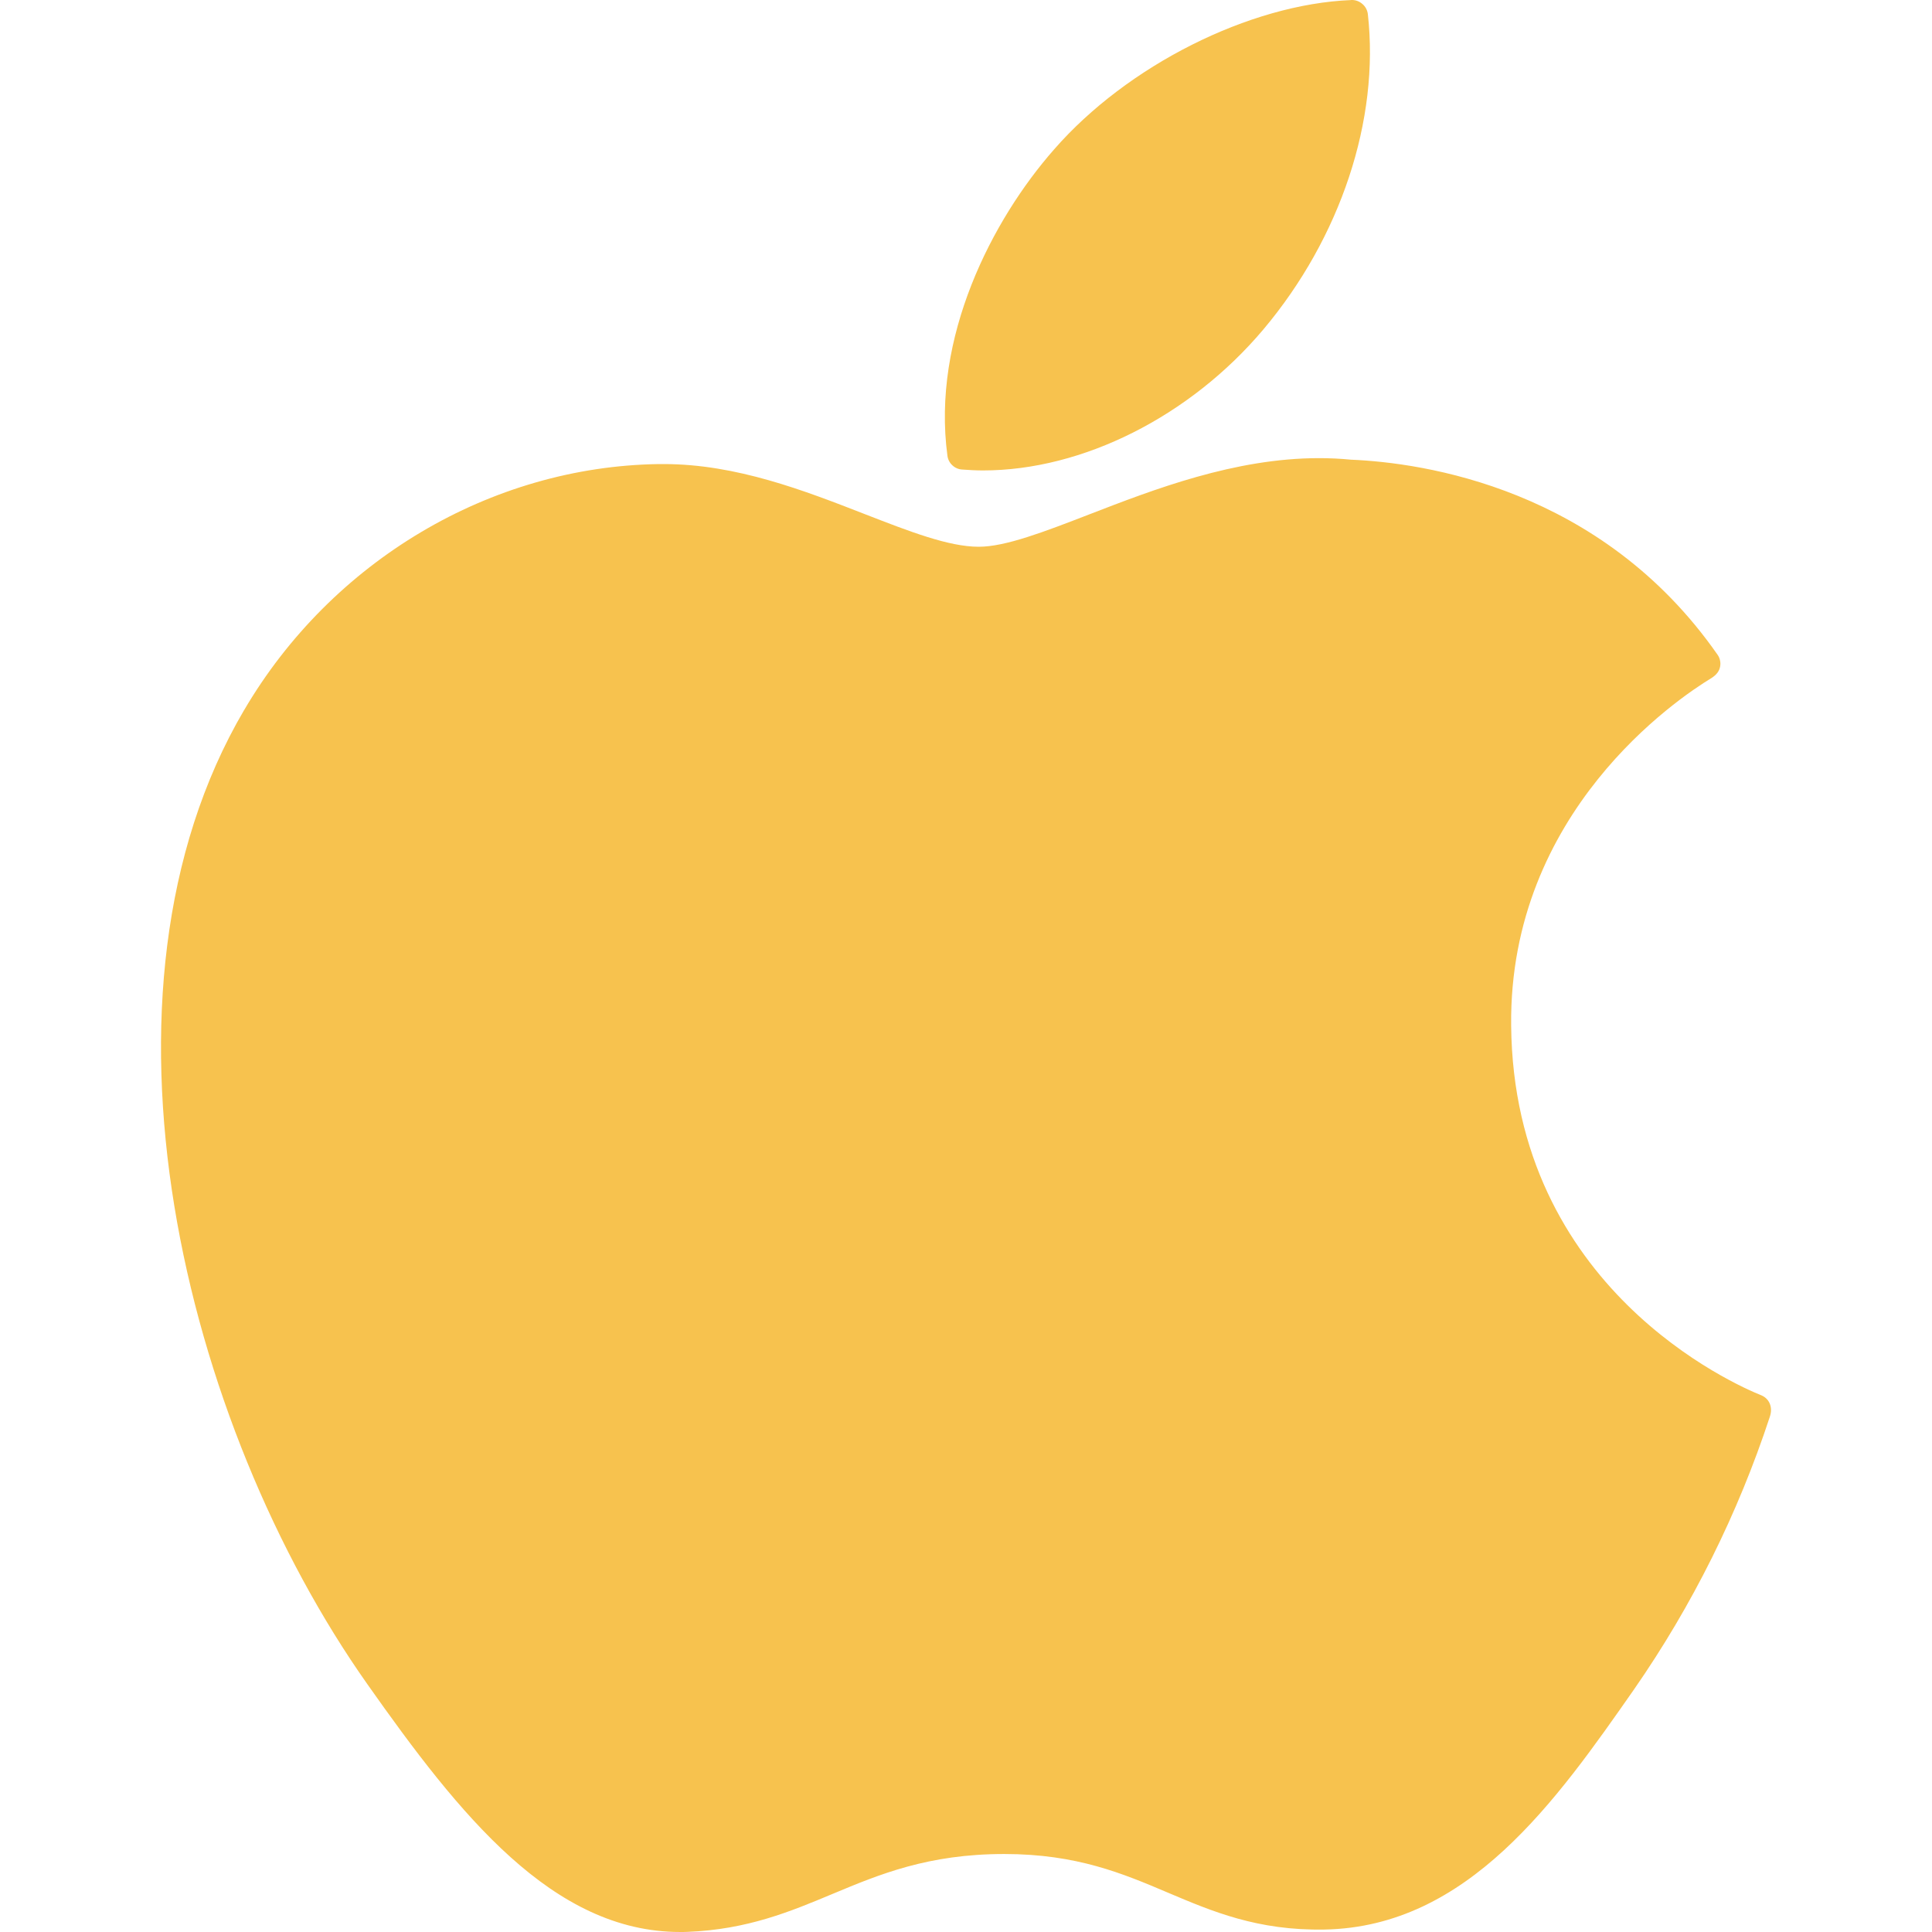
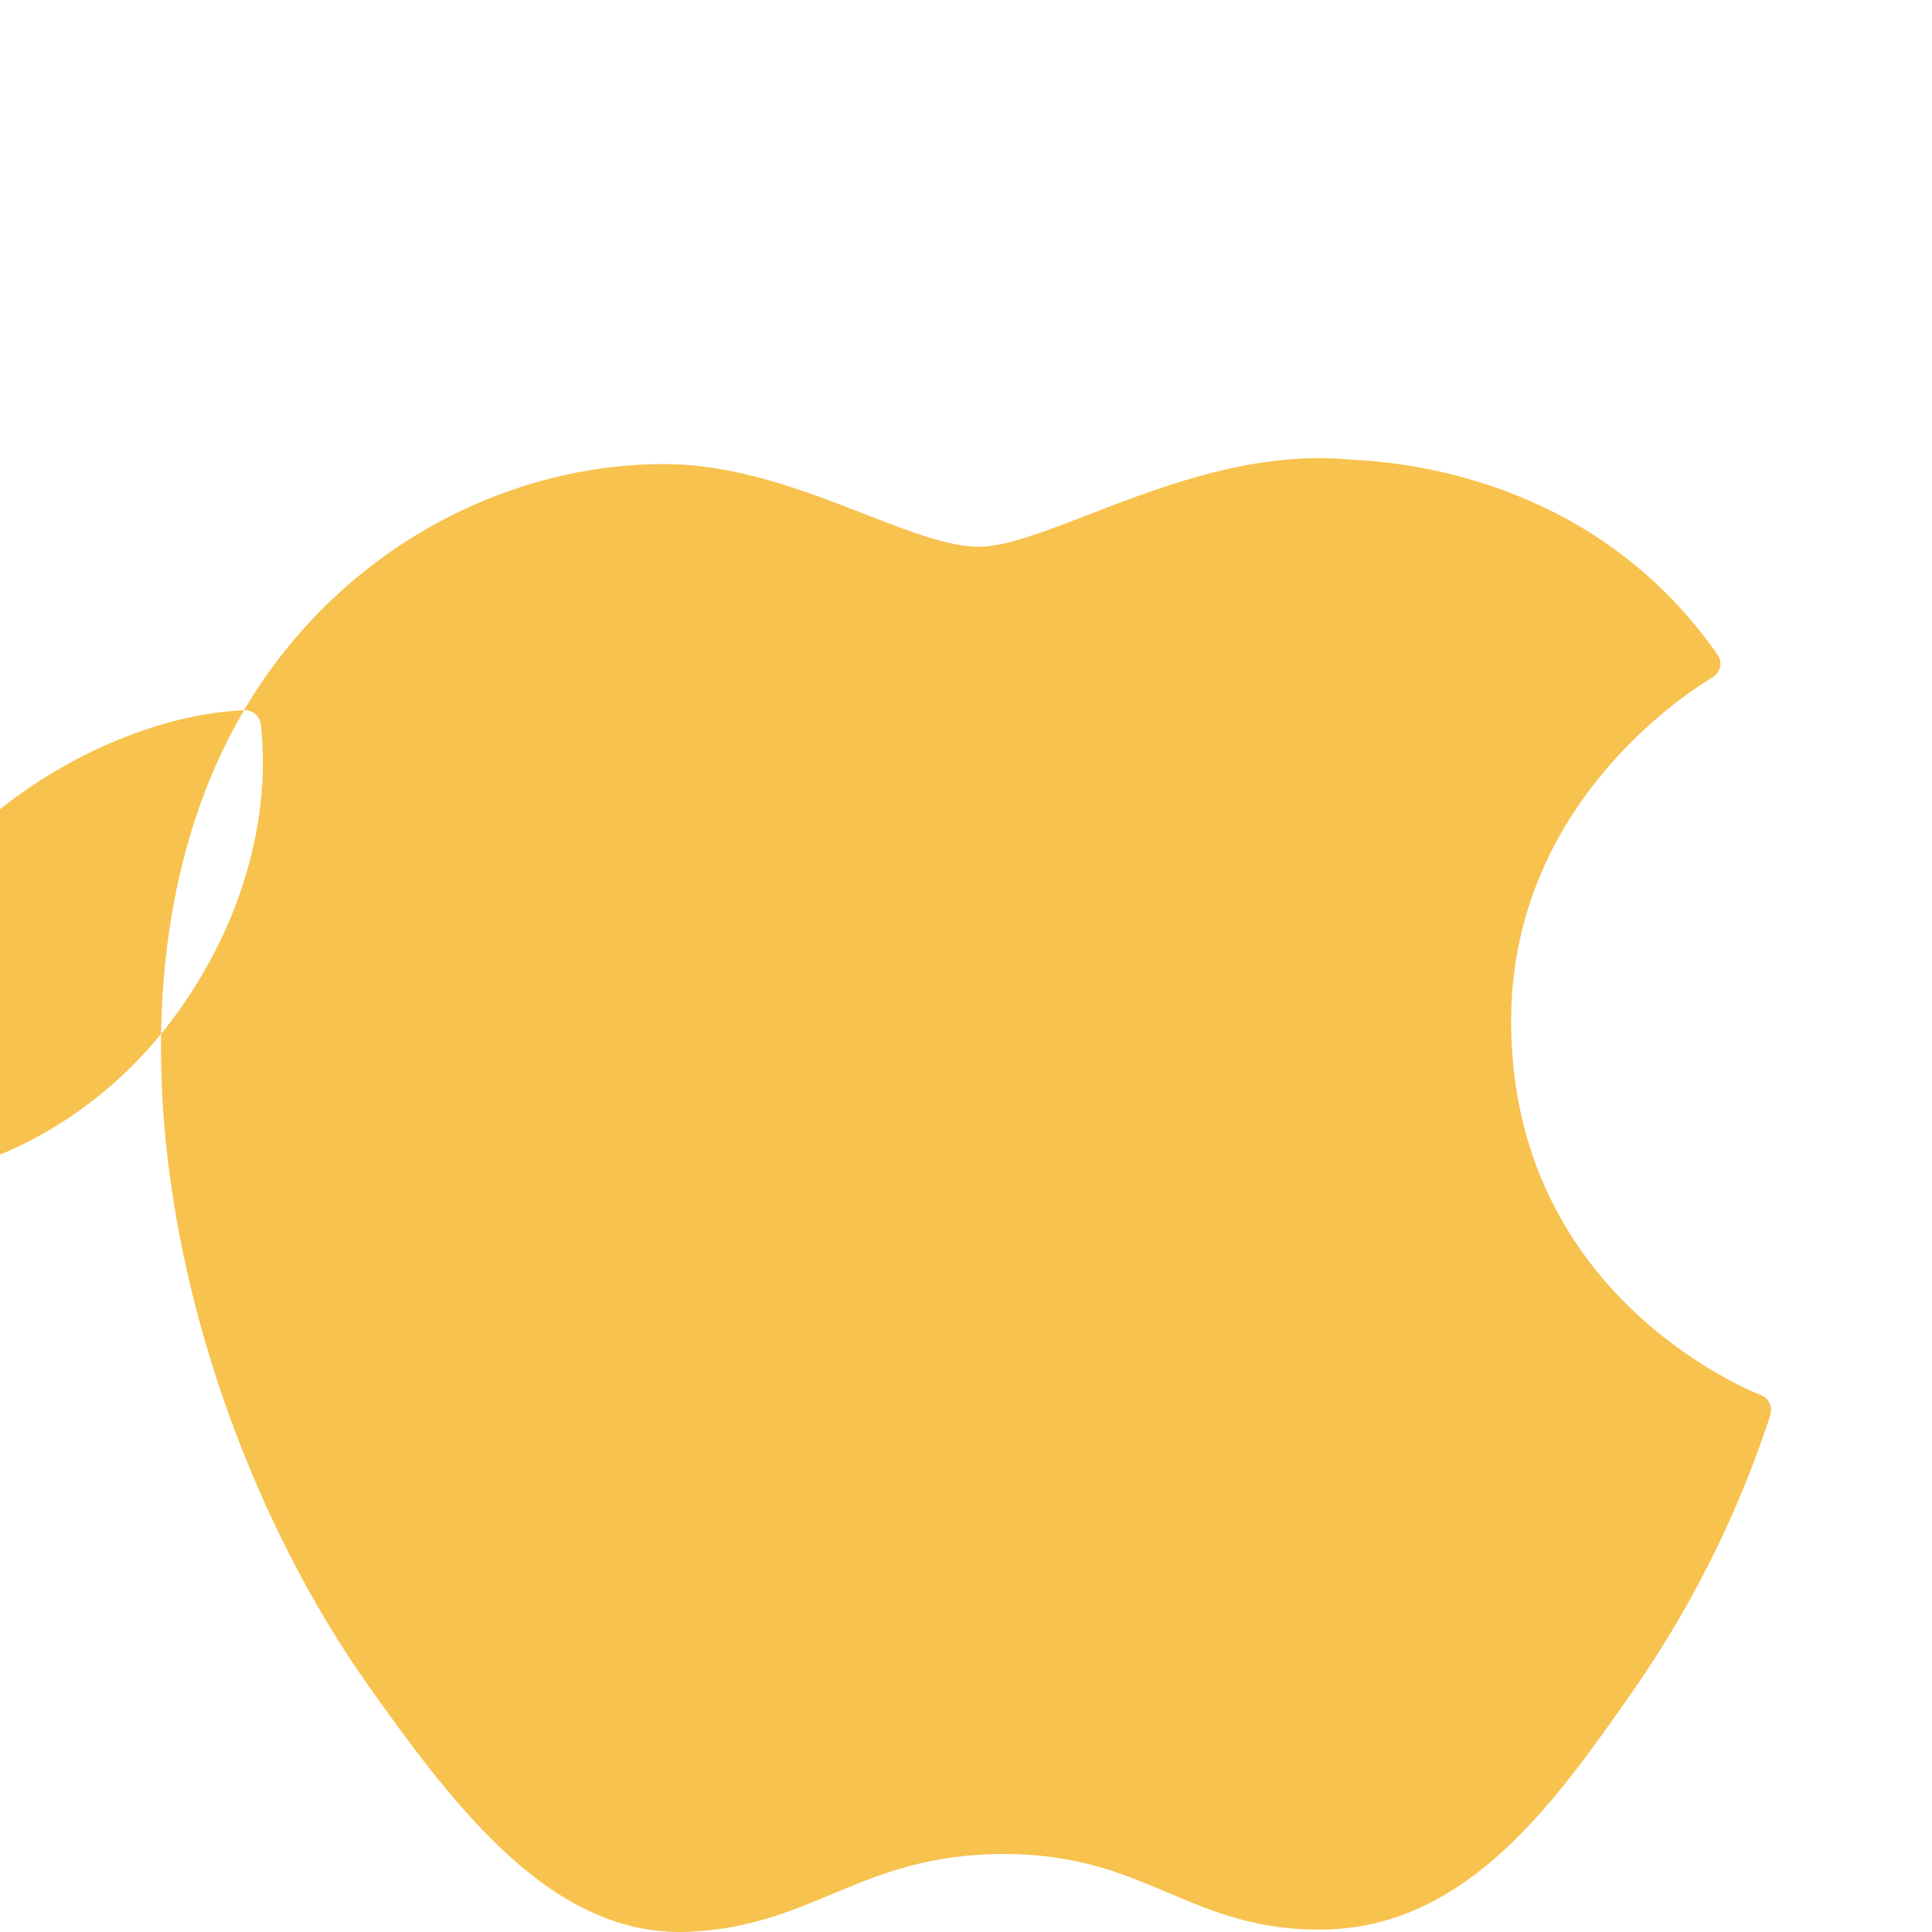
<svg xmlns="http://www.w3.org/2000/svg" width="30" height="30" fill="none" viewBox="0 0 30 30">
-   <path fill="#F7C24E" fill-rule="evenodd" d="M3.79 11.028c1.36-2.319 3.828-3.784 6.44-3.822h.078c1.124 0 2.184.412 3.12.777.7.272 1.304.507 1.77.507.415 0 1.016-.232 1.712-.501 1.008-.39 2.262-.875 3.572-.875.167 0 .335.008.497.024 1.115.047 3.885.437 5.692 3.03.019.027.032.057.038.09.007.032.007.065 0 .097-.013.066-.053.122-.134.174-.525.318-3.143 2.076-3.11 5.392.036 4.086 3.482 5.585 3.893 5.749.116.053.174.182.124.329-.495 1.505-1.204 2.93-2.106 4.23-1.208 1.73-2.578 3.691-4.808 3.733-1.042.019-1.748-.283-2.433-.573-.695-.295-1.413-.6-2.54-.6-1.183 0-1.938.315-2.668.62-.65.272-1.322.553-2.252.589-.038.002-.075.002-.113.002-1.98 0-3.426-1.817-4.854-3.843-2.86-4.049-4.504-10.727-1.918-15.13zM20.98 0c.063-.003.124.018.172.059.049.04.08.097.088.16.184 1.64-.422 3.47-1.622 4.896-1.138 1.35-2.806 2.19-4.353 2.19-.108 0-.217-.006-.324-.014-.057-.003-.11-.026-.152-.065-.042-.038-.069-.09-.077-.147-.248-1.84.693-3.665 1.657-4.76 1.134-1.3 3.03-2.255 4.612-2.318h-.001z" clip-rule="evenodd" />
+   <path fill="#F7C24E" fill-rule="evenodd" d="M3.79 11.028c1.36-2.319 3.828-3.784 6.44-3.822h.078c1.124 0 2.184.412 3.12.777.7.272 1.304.507 1.77.507.415 0 1.016-.232 1.712-.501 1.008-.39 2.262-.875 3.572-.875.167 0 .335.008.497.024 1.115.047 3.885.437 5.692 3.03.019.027.032.057.038.09.007.032.007.065 0 .097-.013.066-.053.122-.134.174-.525.318-3.143 2.076-3.11 5.392.036 4.086 3.482 5.585 3.893 5.749.116.053.174.182.124.329-.495 1.505-1.204 2.93-2.106 4.23-1.208 1.73-2.578 3.691-4.808 3.733-1.042.019-1.748-.283-2.433-.573-.695-.295-1.413-.6-2.54-.6-1.183 0-1.938.315-2.668.62-.65.272-1.322.553-2.252.589-.038.002-.075.002-.113.002-1.98 0-3.426-1.817-4.854-3.843-2.86-4.049-4.504-10.727-1.918-15.13zc.063-.003.124.018.172.059.049.04.08.097.088.16.184 1.64-.422 3.47-1.622 4.896-1.138 1.35-2.806 2.19-4.353 2.19-.108 0-.217-.006-.324-.014-.057-.003-.11-.026-.152-.065-.042-.038-.069-.09-.077-.147-.248-1.84.693-3.665 1.657-4.76 1.134-1.3 3.03-2.255 4.612-2.318h-.001z" clip-rule="evenodd" />
</svg>